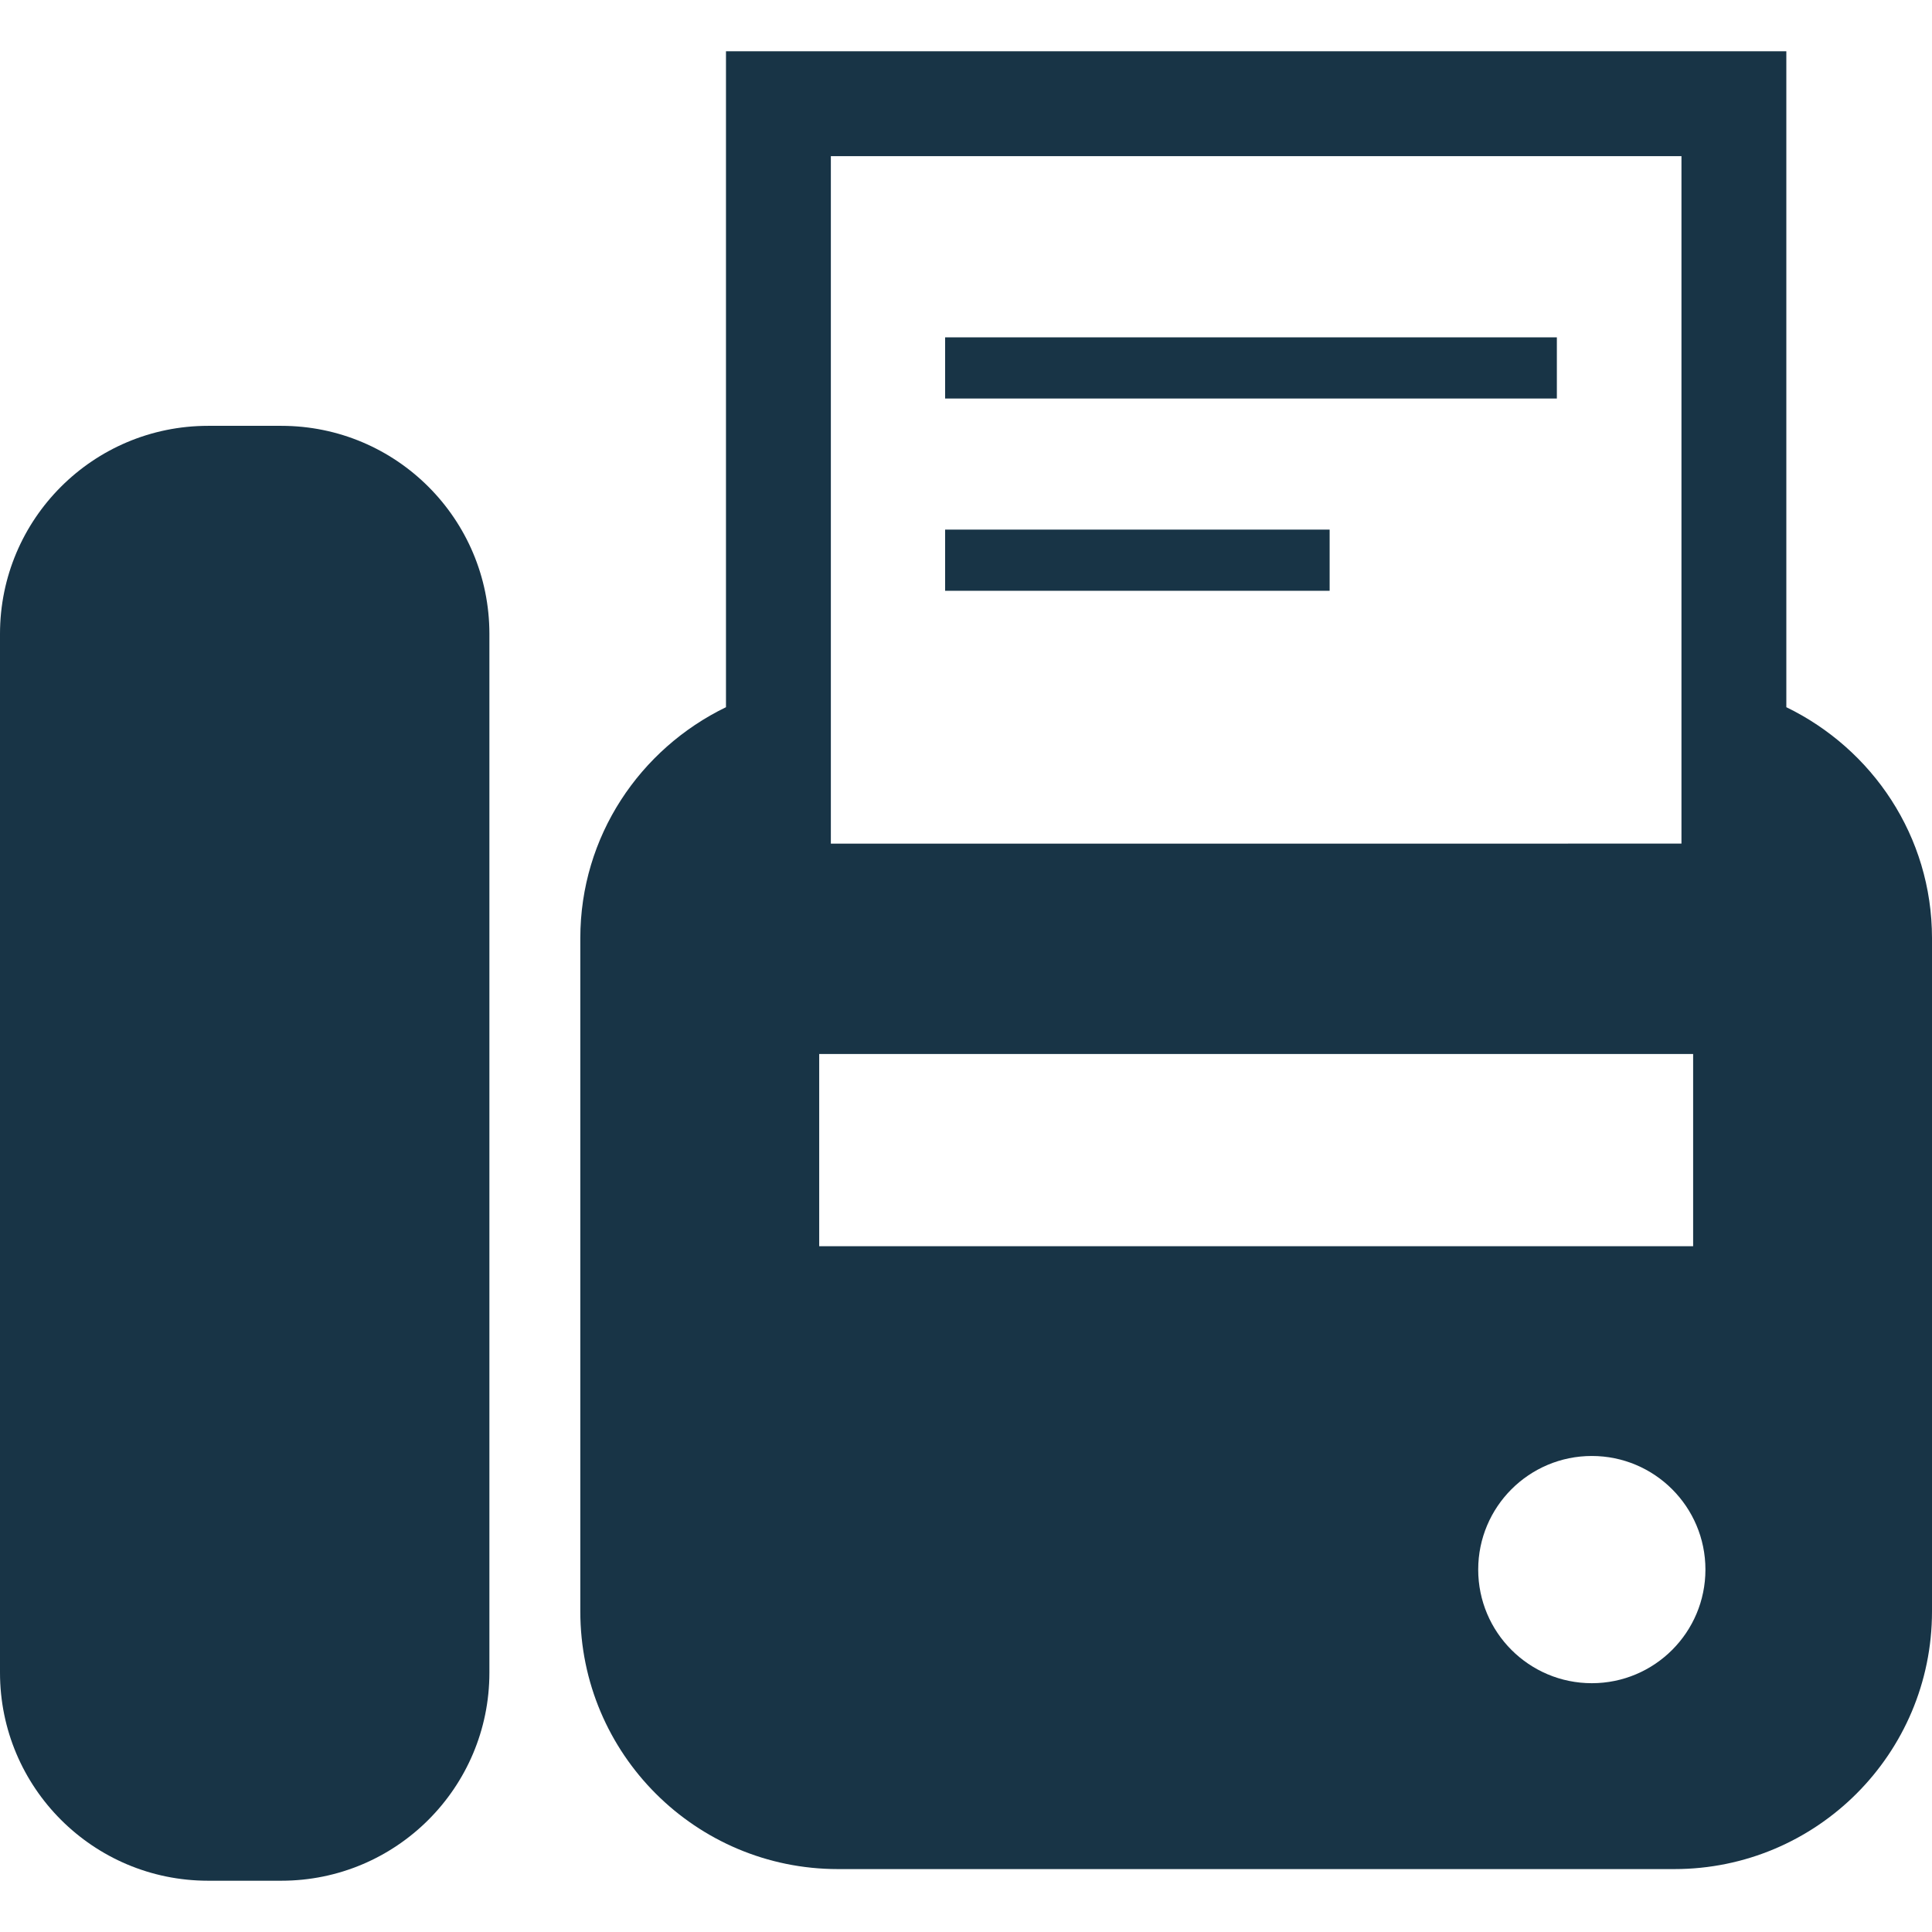
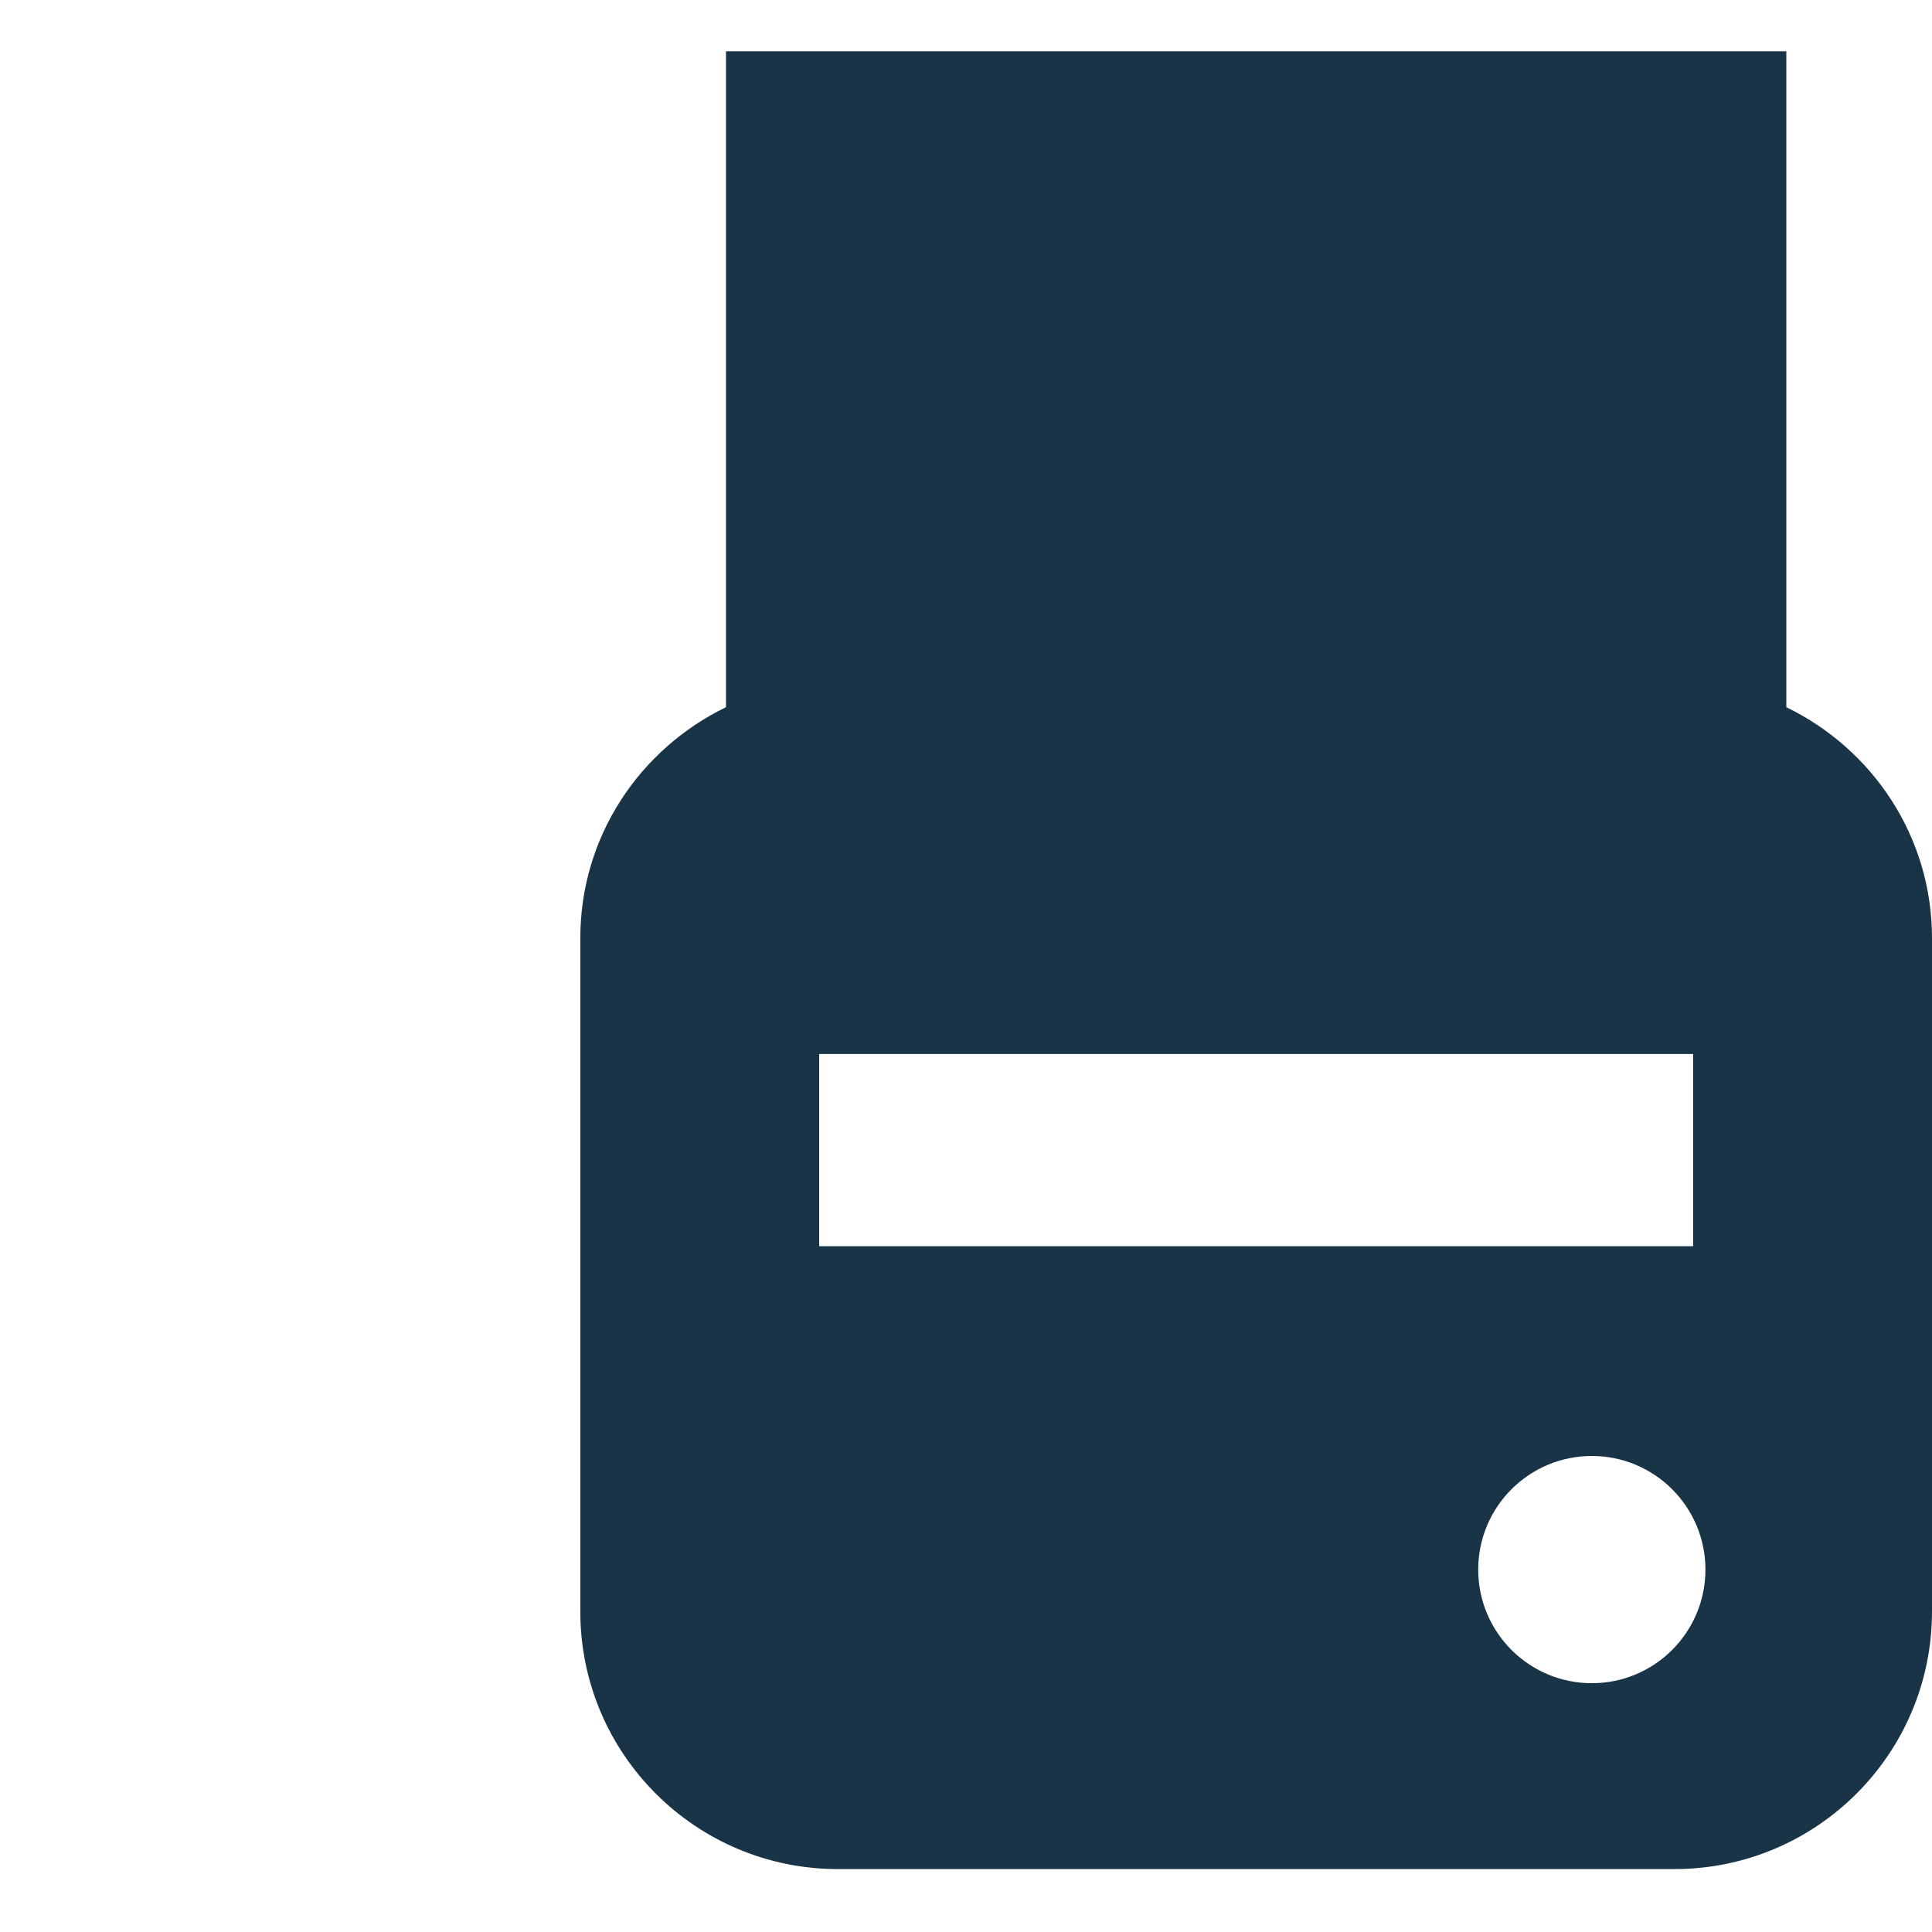
<svg xmlns="http://www.w3.org/2000/svg" version="1.1" id="_x32_" viewBox="0 0 512 512" xml:space="preserve">
  <style type="text/css">
	.st0{fill:#183446;}
</style>
  <g>
-     <path class="st0" d="M74.556,112.851H55.141C24.69,112.851,0,137.54,0,167.992V443.27c0,30.452,24.69,55.141,55.141,55.141h19.415   c30.452,0,55.14-24.689,55.14-55.141V167.992C129.696,137.54,105.008,112.851,74.556,112.851z" />
-     <path class="st0" d="M473.397,187.415V13.589H192.392v173.826c-22.79,11.056-38.603,34.198-38.603,61.212v178.422   c0,37.707,30.569,68.278,68.277,68.278h221.658c37.708,0,68.277-30.57,68.277-68.278V248.627   C512,221.613,496.177,198.471,473.397,187.415z M220.184,41.381h225.421v182.186H220.184V41.381z M217.098,330.266v-50.952h231.601   v50.952H217.098z M421.848,446.066c-16.629,0-30.108-13.48-30.108-30.108c0-16.629,13.479-30.108,30.108-30.108   c16.628,0,30.108,13.479,30.108,30.108C451.956,432.586,438.476,446.066,421.848,446.066z" />
+     <path class="st0" d="M473.397,187.415V13.589H192.392v173.826c-22.79,11.056-38.603,34.198-38.603,61.212v178.422   c0,37.707,30.569,68.278,68.277,68.278h221.658c37.708,0,68.277-30.57,68.277-68.278V248.627   C512,221.613,496.177,198.471,473.397,187.415z M220.184,41.381h225.421v182.186V41.381z M217.098,330.266v-50.952h231.601   v50.952H217.098z M421.848,446.066c-16.629,0-30.108-13.48-30.108-30.108c0-16.629,13.479-30.108,30.108-30.108   c16.628,0,30.108,13.479,30.108,30.108C451.956,432.586,438.476,446.066,421.848,446.066z" />
    <rect x="250.464" y="89.401" class="st0" width="162.12" height="16.212" />
-     <rect x="250.464" y="140.353" class="st0" width="101.904" height="16.212" />
  </g>
</svg>